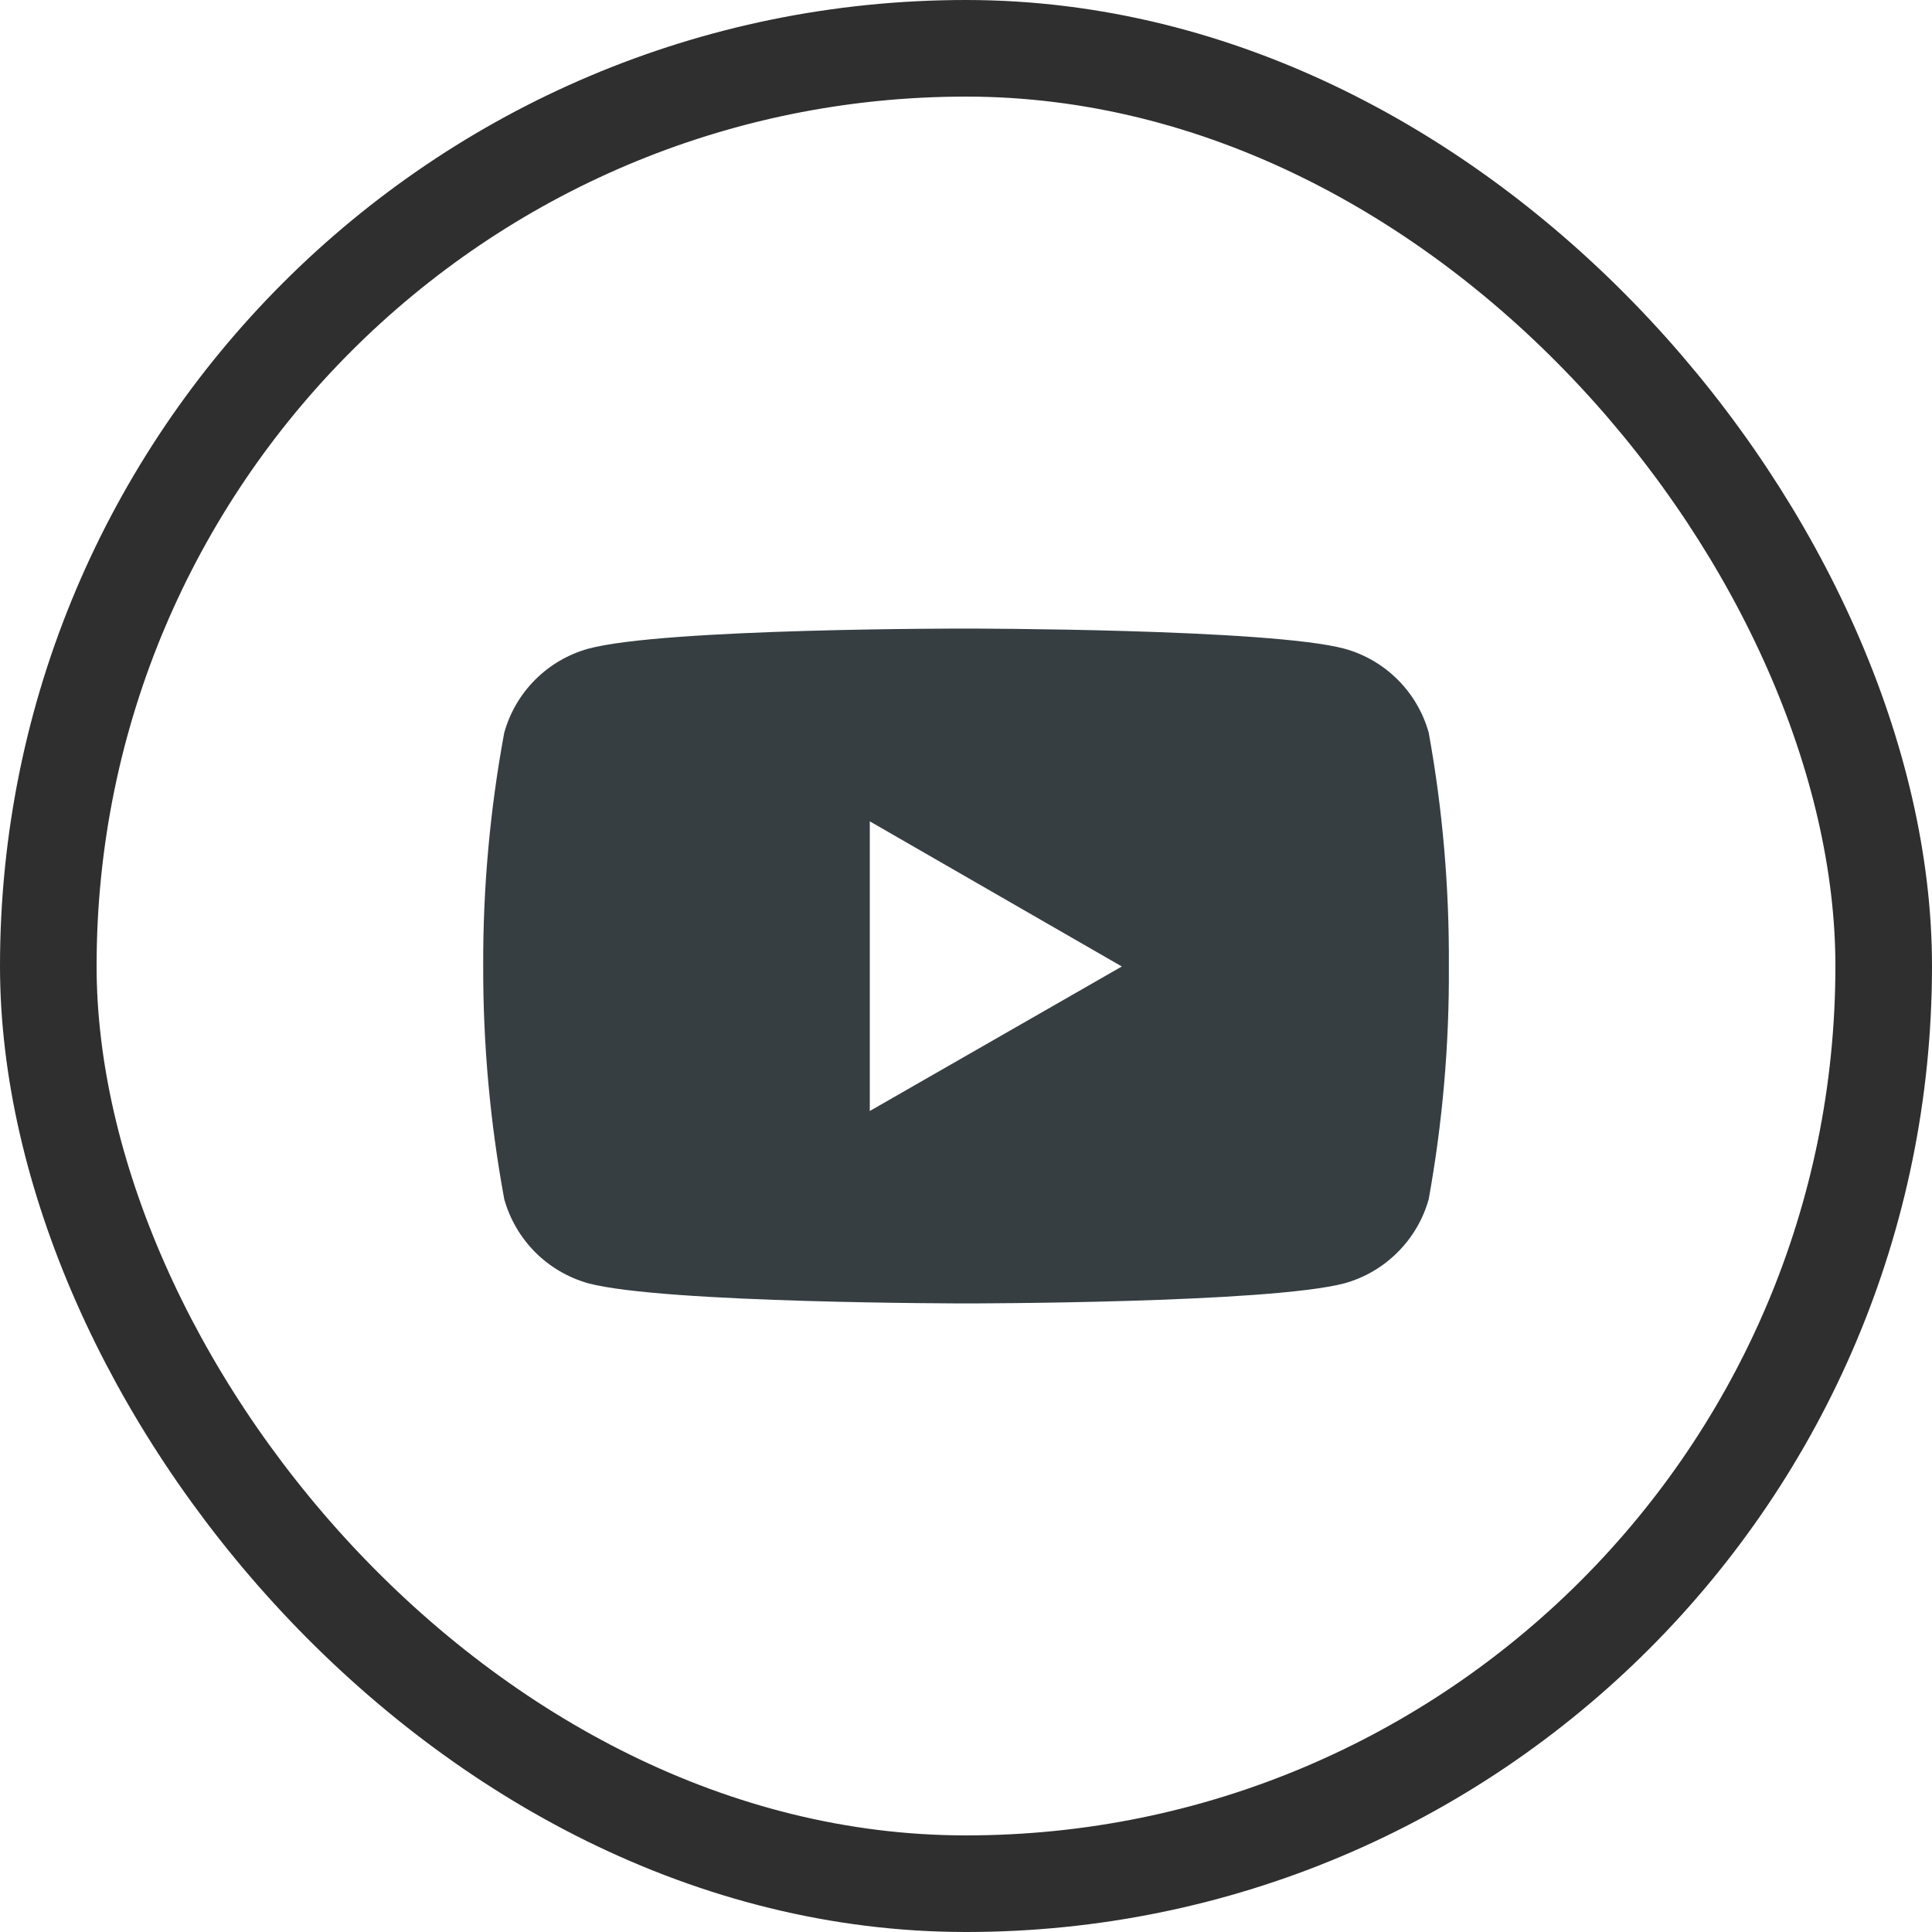
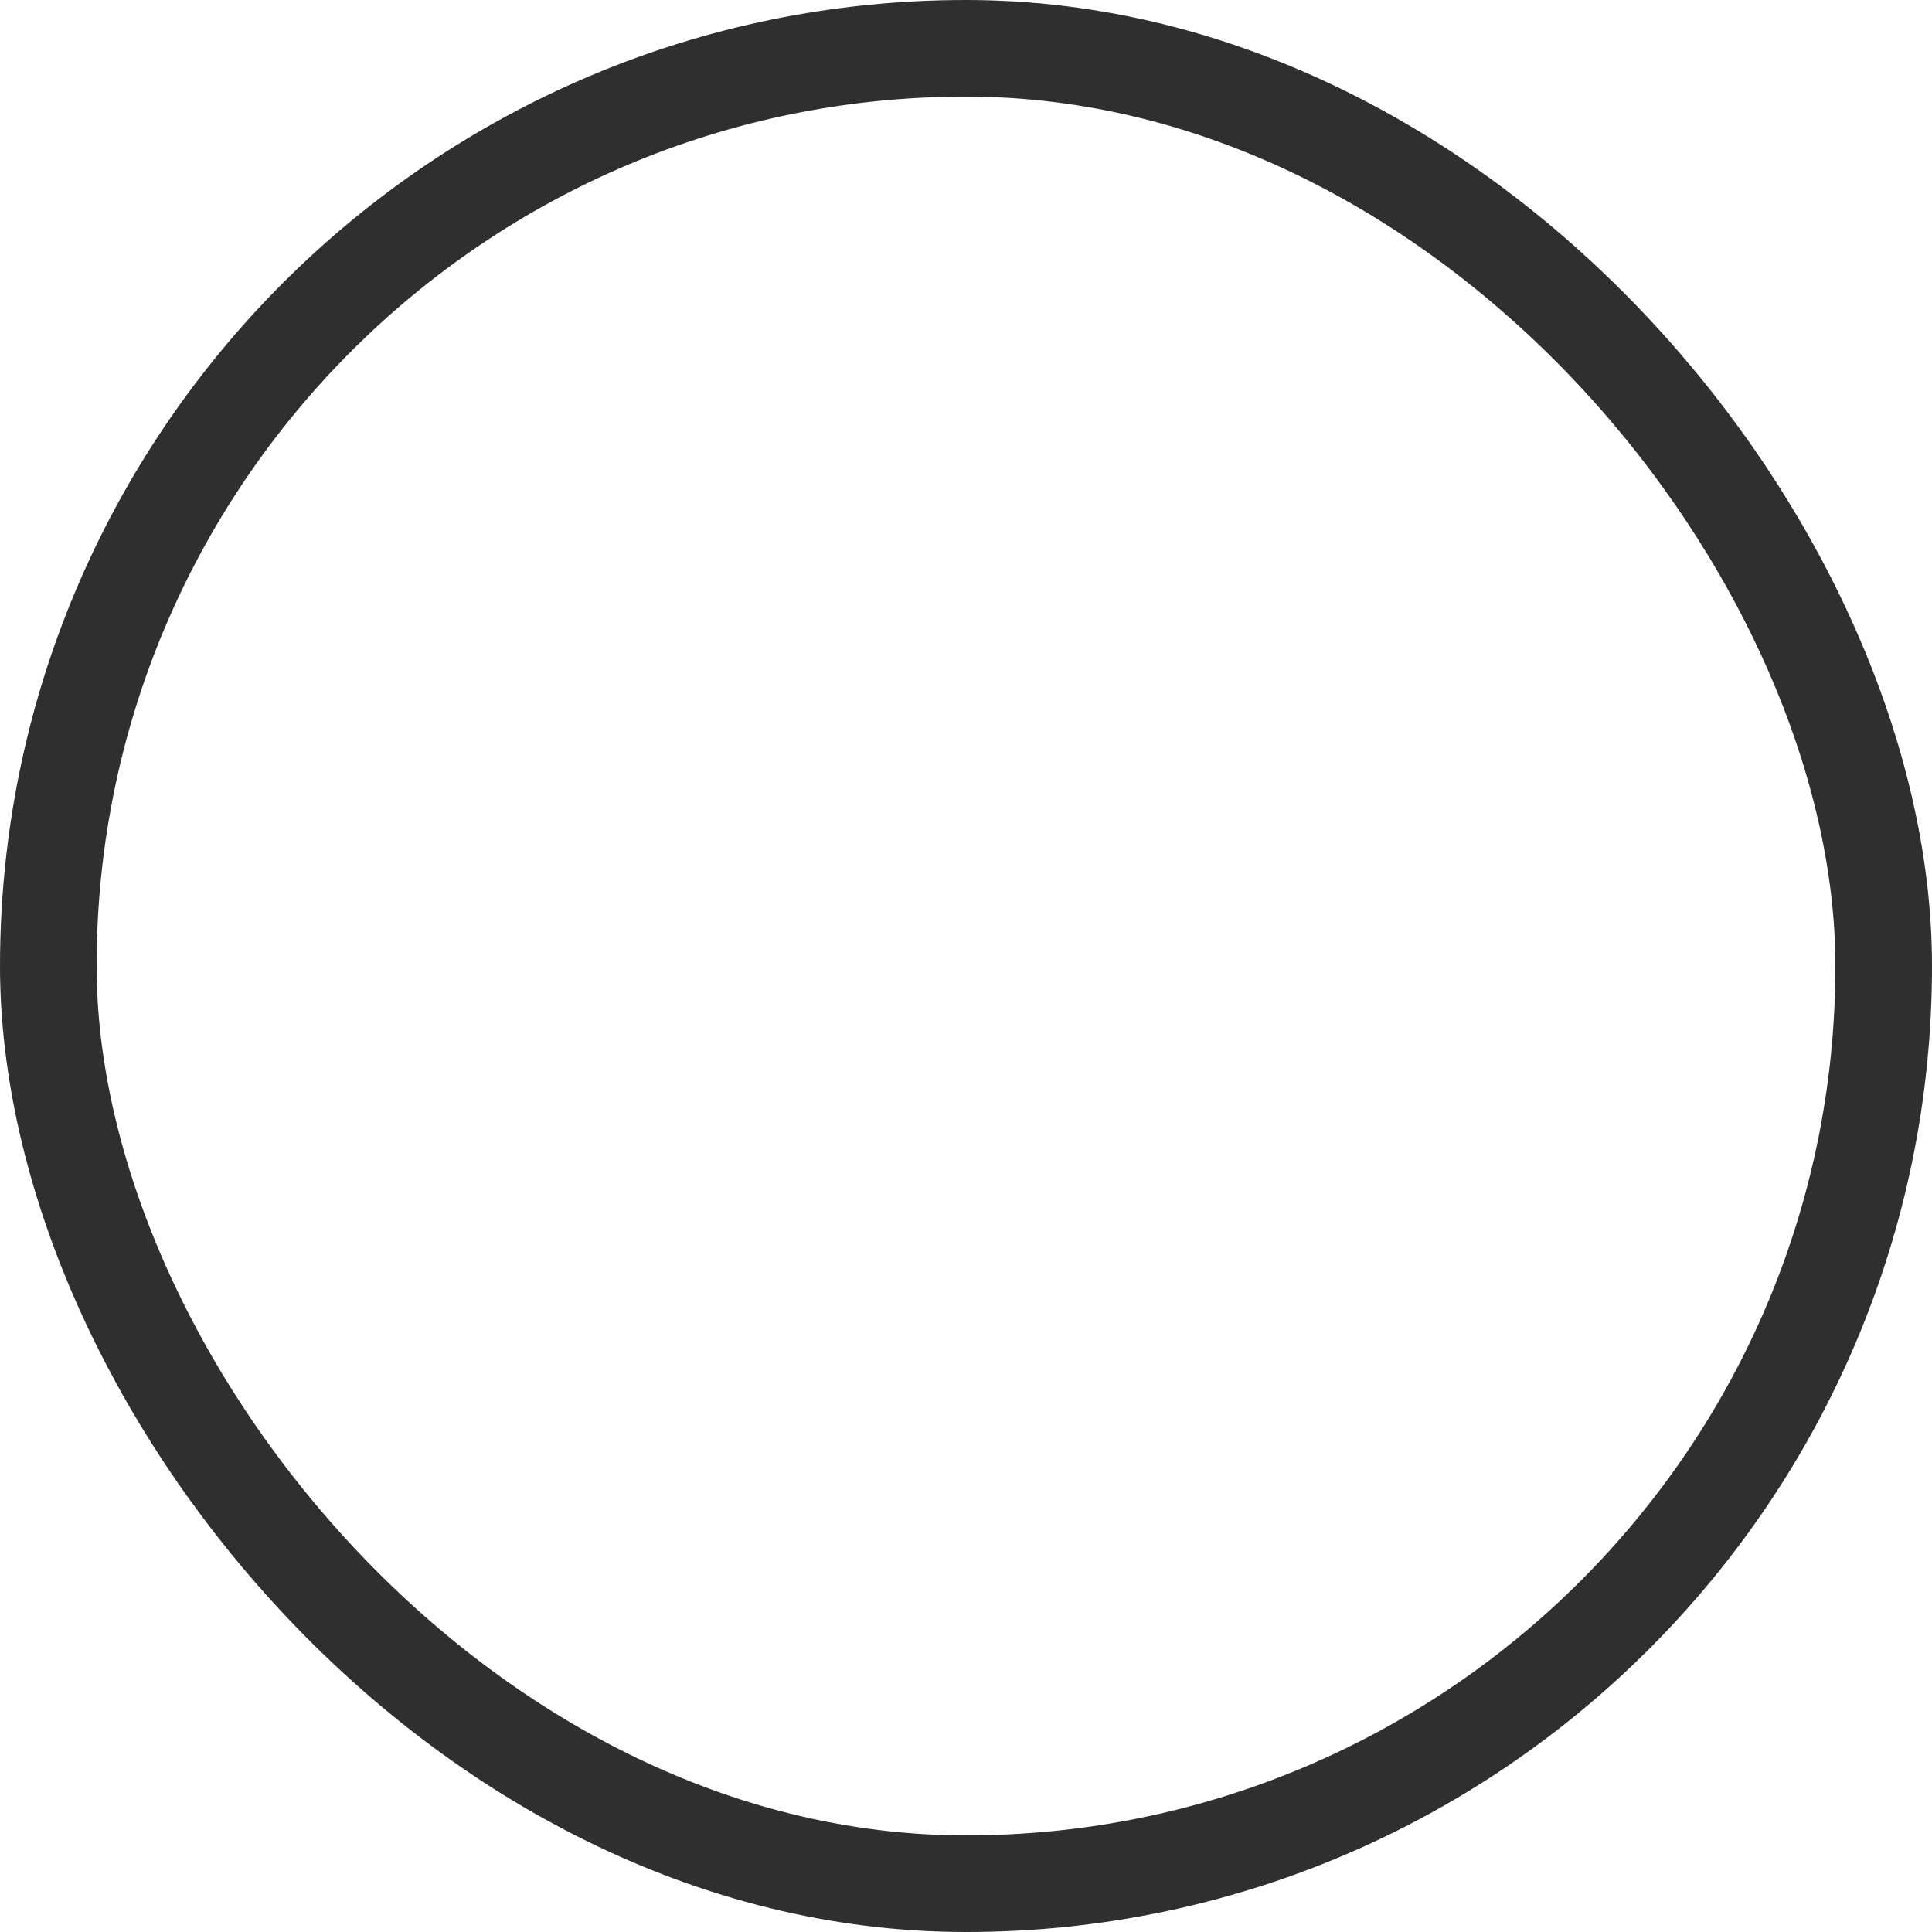
<svg xmlns="http://www.w3.org/2000/svg" width="40" height="40" viewBox="0 0 40 40" fill="none">
-   <path d="M29.58 15.169C29.464 14.754 29.243 14.376 28.938 14.072C28.633 13.767 28.254 13.546 27.838 13.431C26.279 13.014 20.01 13.014 20.01 13.014C20.01 13.014 13.754 13.004 12.178 13.431C11.763 13.547 11.385 13.768 11.081 14.072C10.776 14.377 10.556 14.755 10.44 15.169C10.144 16.766 9.998 18.386 10.004 20.01C10.001 21.626 10.147 23.238 10.44 24.828C10.556 25.242 10.777 25.621 11.081 25.926C11.386 26.231 11.763 26.452 12.178 26.569C13.737 26.986 20.01 26.986 20.01 26.986C20.01 26.986 26.264 26.986 27.838 26.569C28.254 26.453 28.632 26.232 28.937 25.926C29.242 25.621 29.464 25.243 29.58 24.828C29.867 23.239 30.007 21.624 29.997 20.01C30.007 18.385 29.87 16.767 29.58 15.169ZM18.008 23.002V17.005L23.226 20.01L18.008 23.002Z" fill="#363E42" />
  <rect x="1" y="1" width="38" height="38" rx="19" stroke="#2F2F2F" stroke-width="2" />
</svg>